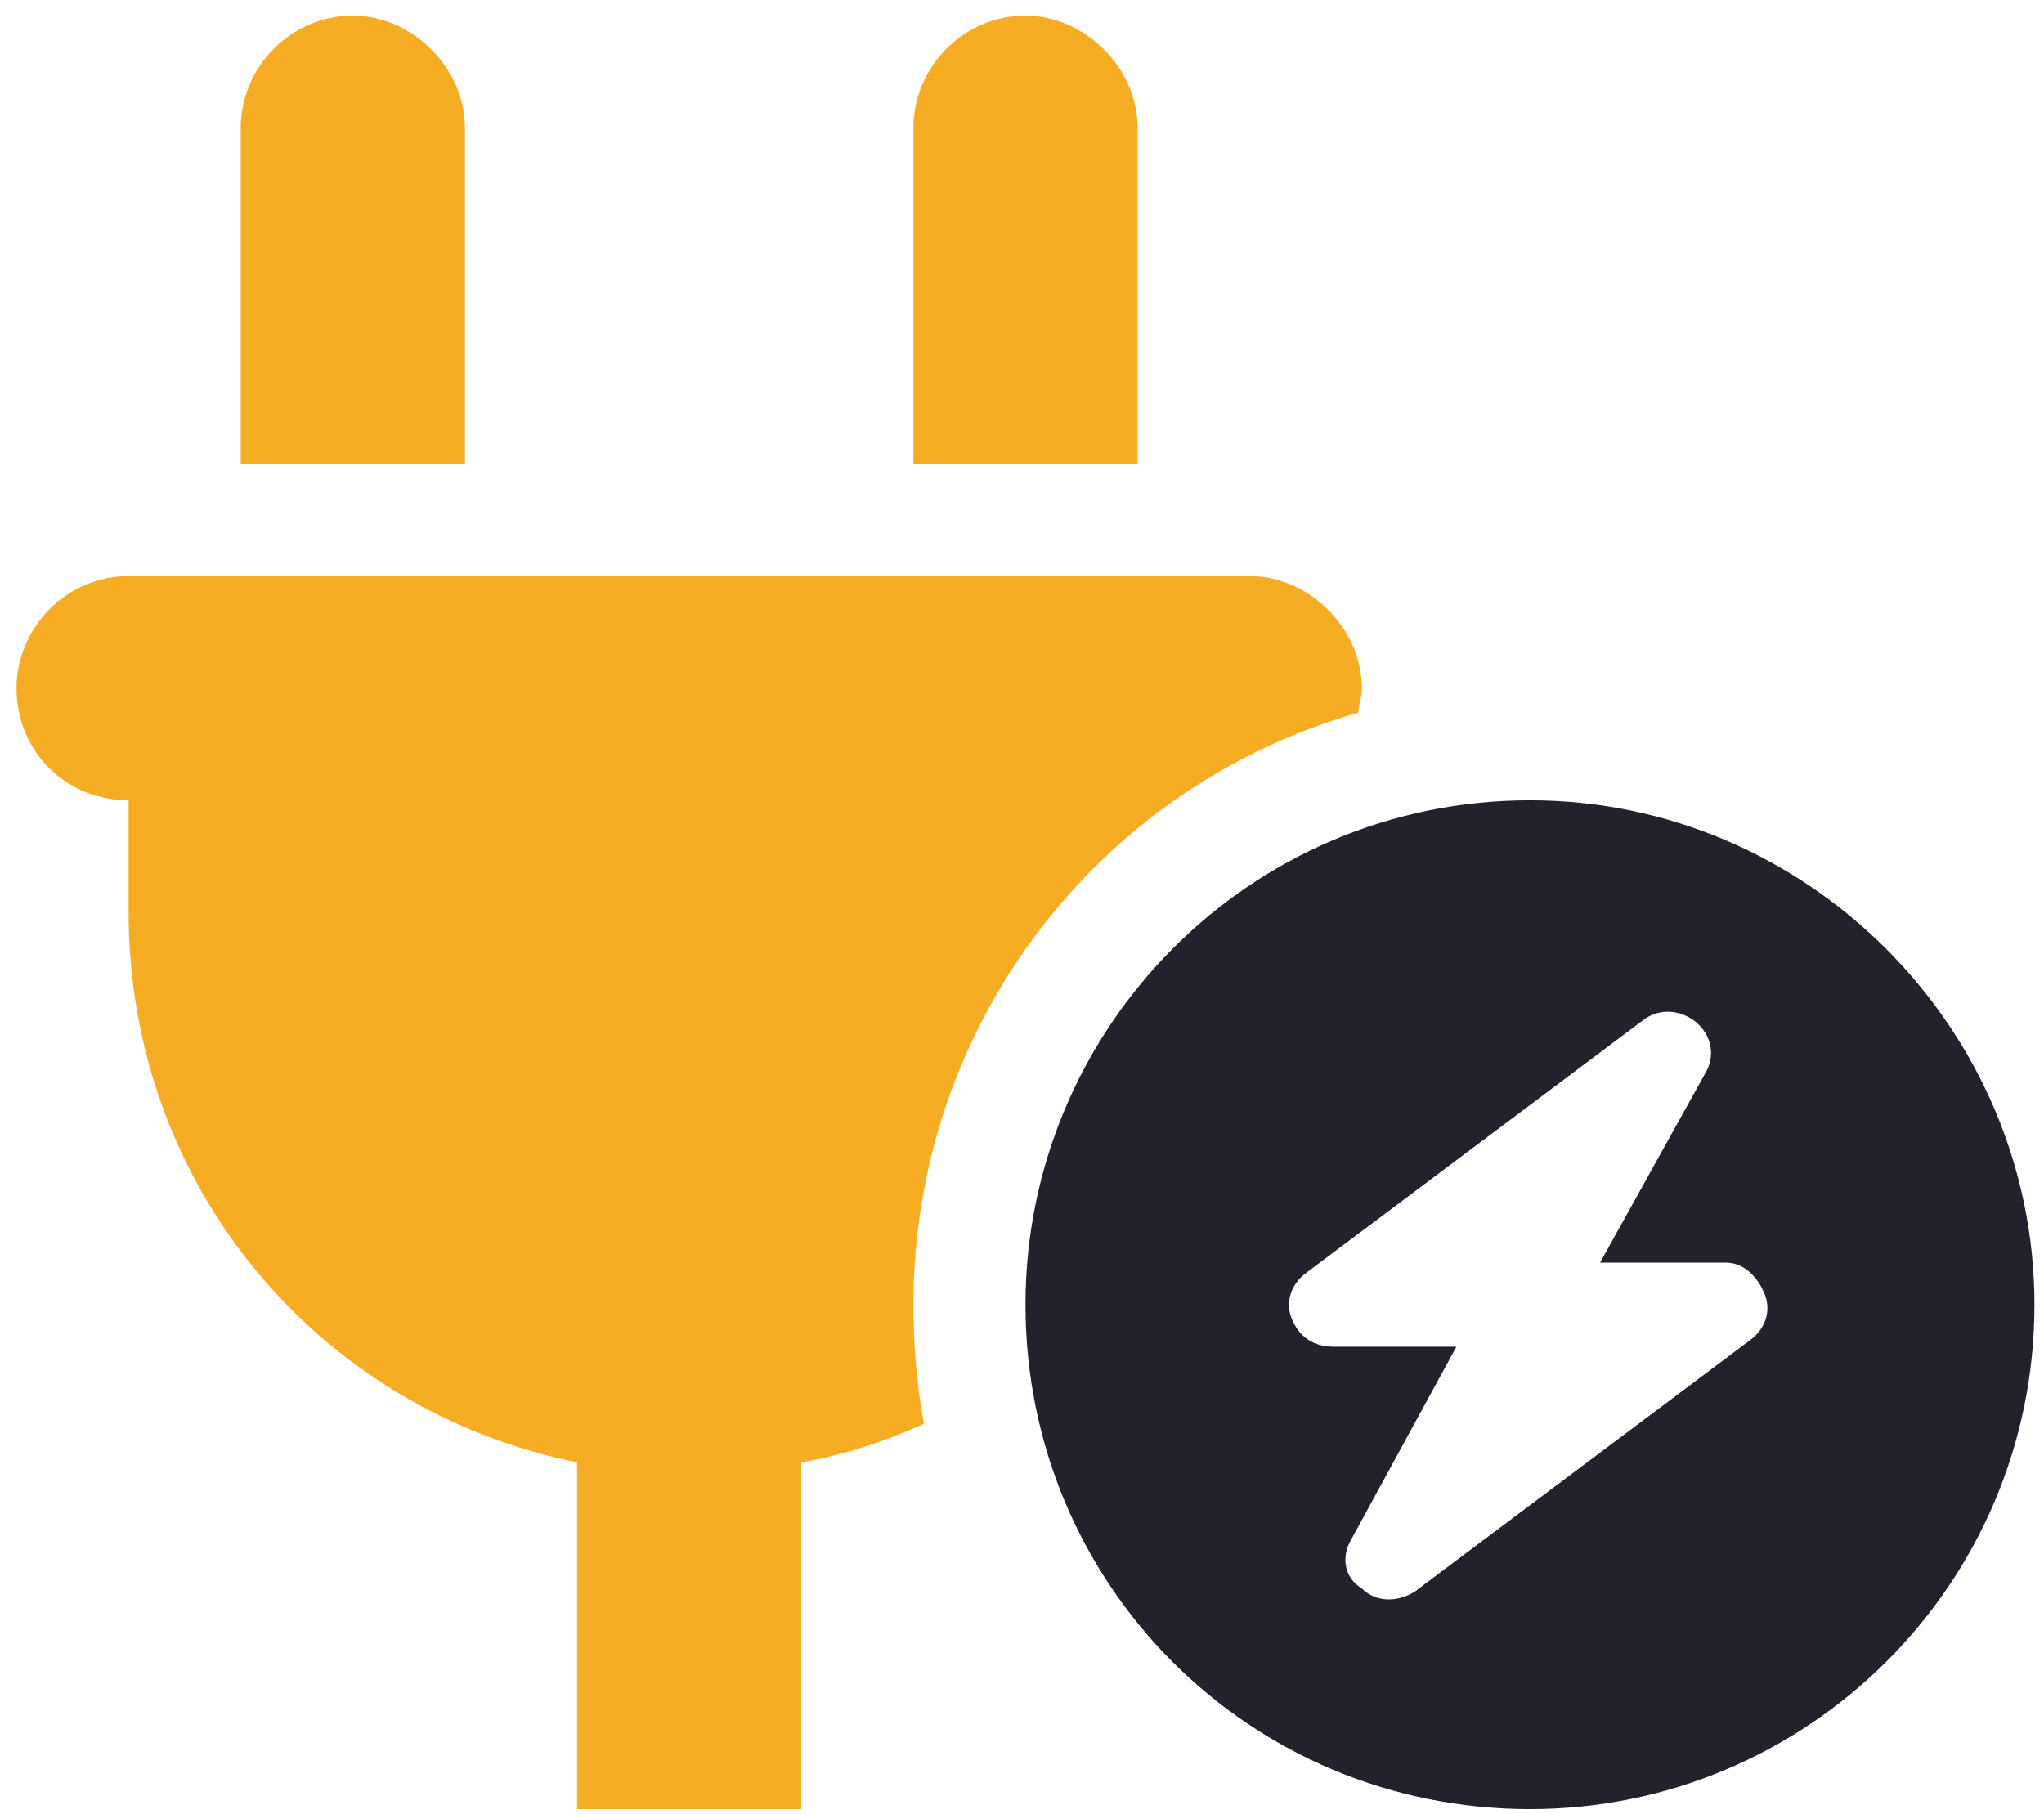
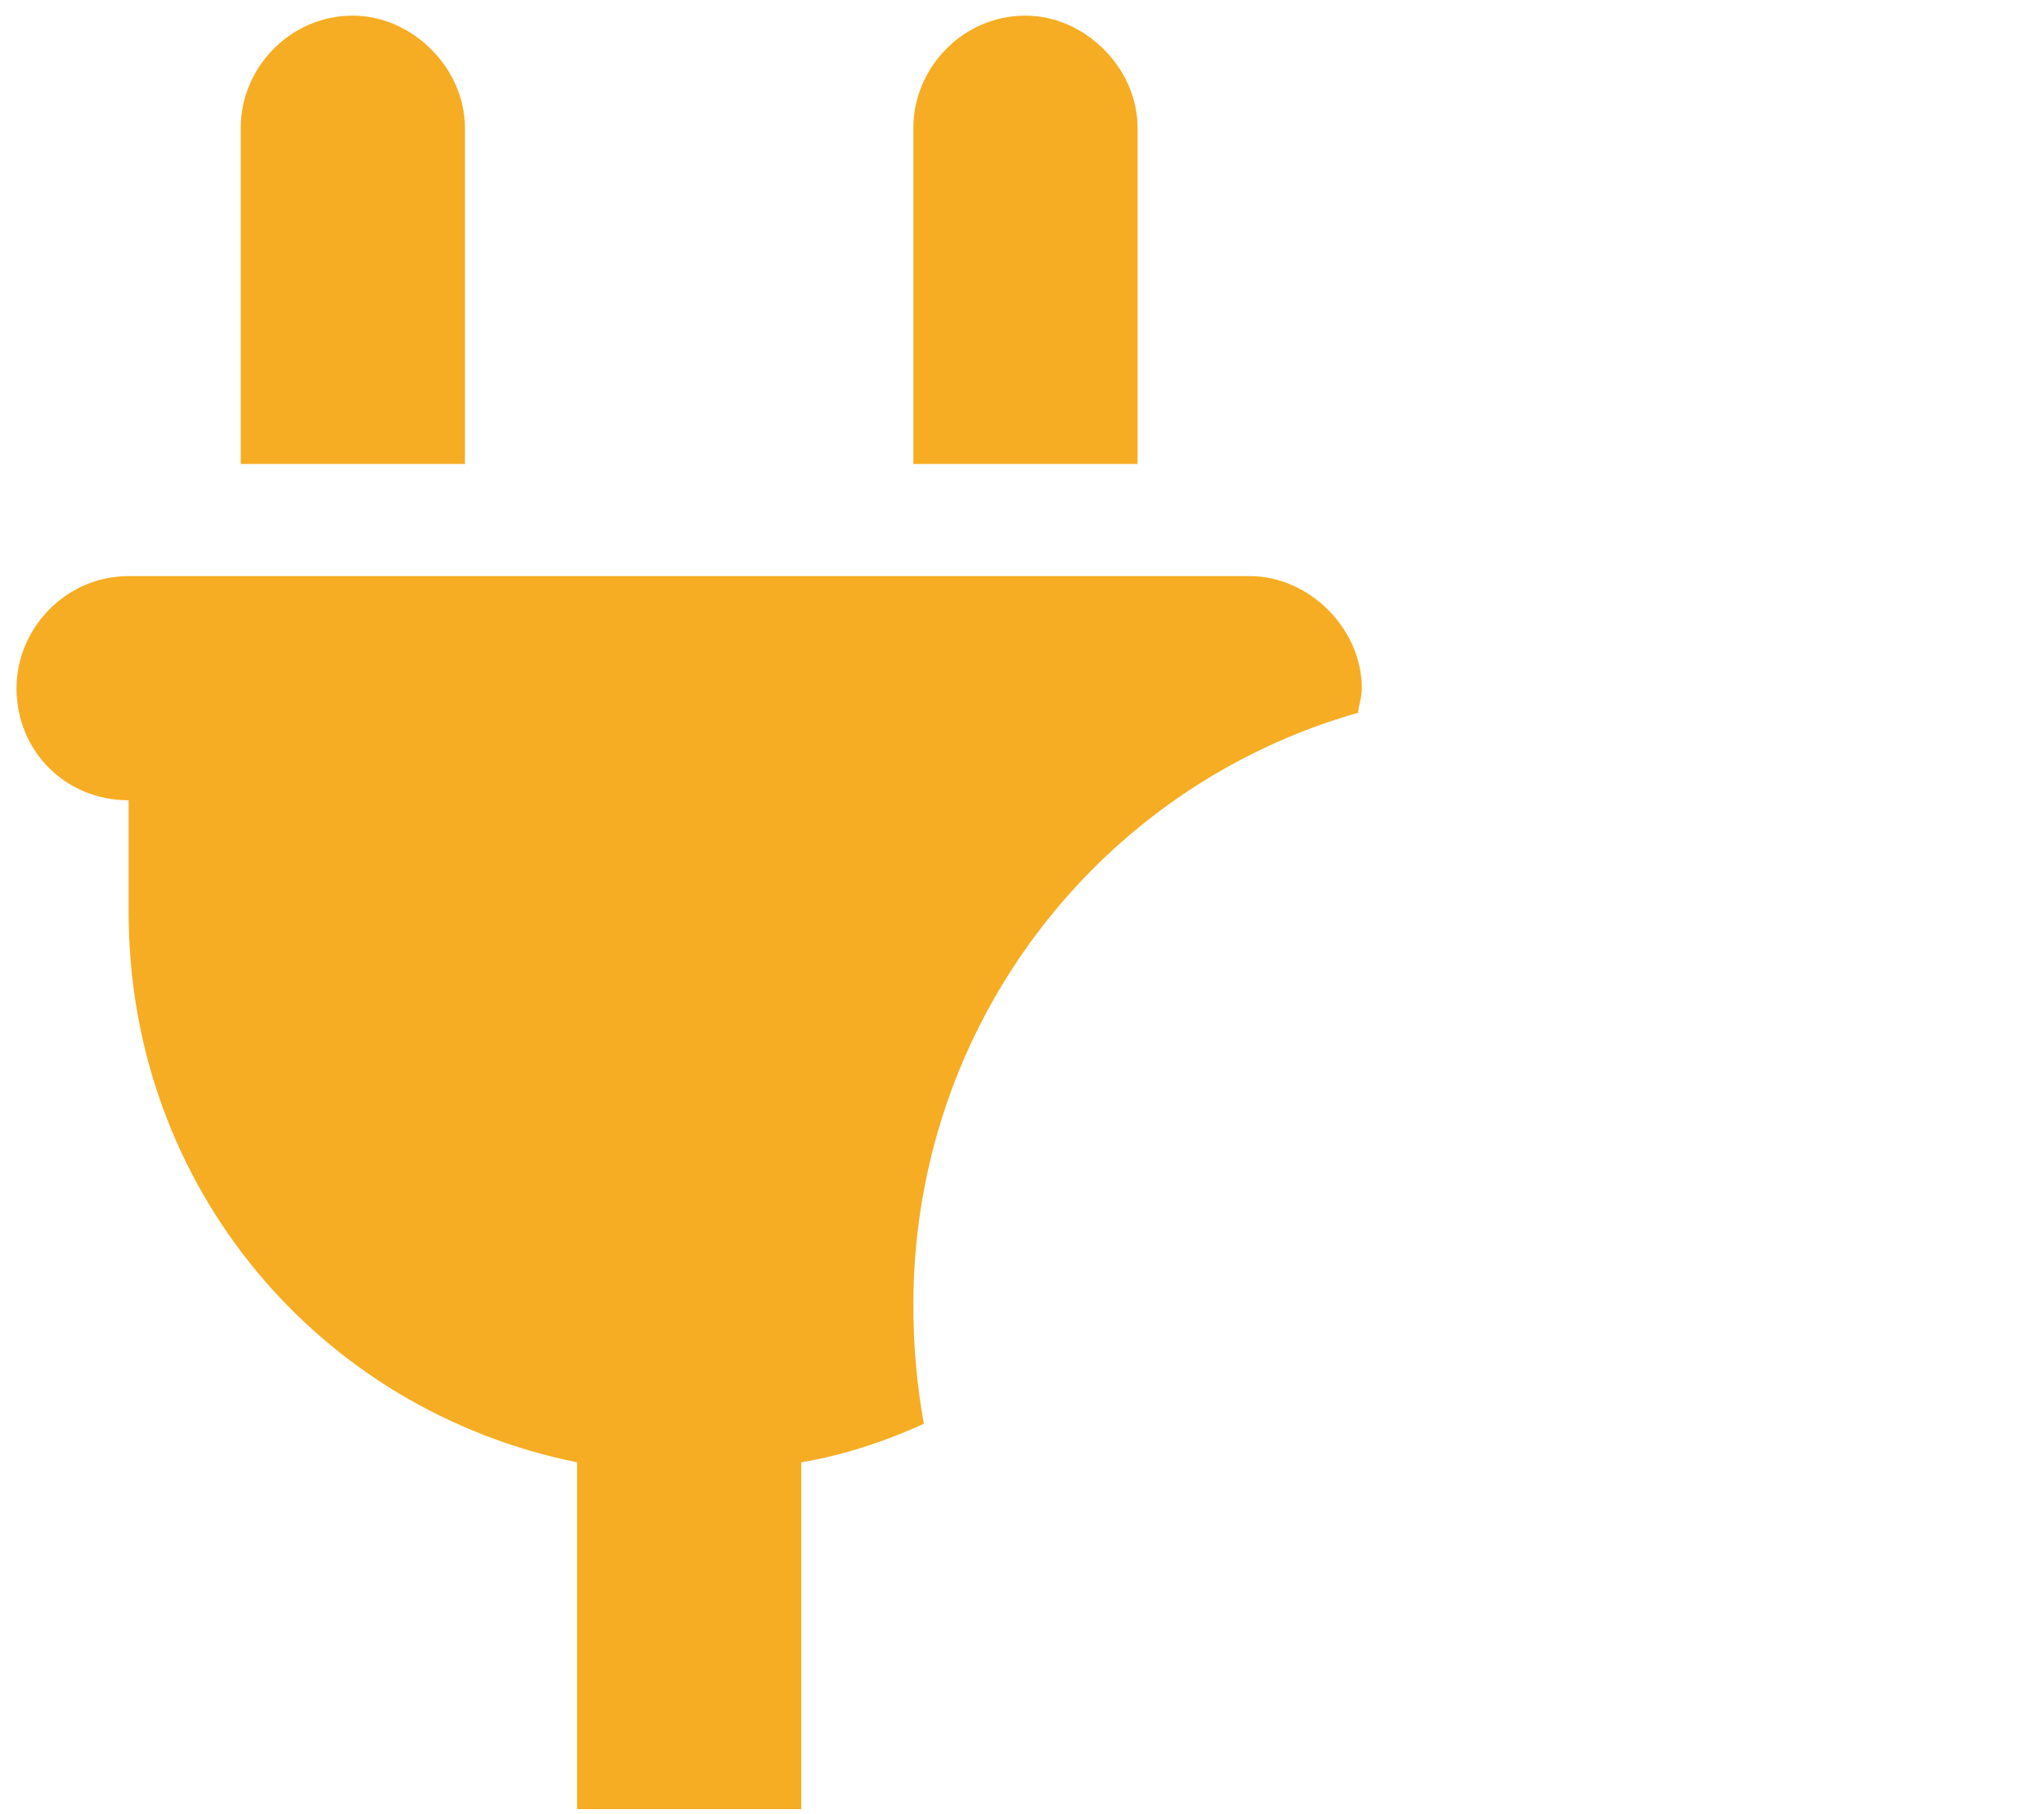
<svg xmlns="http://www.w3.org/2000/svg" width="98" height="87" viewBox="0 0 98 87" fill="none">
-   <path d="M97.542 62.562C97.542 76 86.624 86.75 73.355 86.75C59.917 86.75 49.167 76 49.167 62.562C49.167 49.293 59.917 38.375 73.355 38.375C86.624 38.375 97.542 49.293 97.542 62.562ZM81.753 51.477C82.257 50.637 82.089 49.629 81.249 48.957C80.577 48.453 79.569 48.285 78.73 48.957L62.605 61.051C61.933 61.555 61.597 62.395 61.933 63.234C62.269 64.074 62.94 64.578 63.948 64.578H69.827L64.788 73.816C64.284 74.656 64.452 75.664 65.292 76.168C65.964 76.84 66.972 76.84 67.811 76.336L83.936 64.242C84.608 63.738 84.944 62.898 84.608 62.059C84.272 61.219 83.601 60.547 82.761 60.547H76.714L81.753 51.477Z" fill="#23212B" />
  <path d="M22.292 22.25H11.542V6.125C11.542 3.27 13.894 0.75 16.917 0.75C19.773 0.75 22.292 3.27 22.292 6.125V22.25ZM54.542 22.25H43.792V6.125C43.792 3.27 46.144 0.75 49.167 0.75C52.023 0.75 54.542 3.27 54.542 6.125V22.25ZM0.792 33C0.792 30.145 3.144 27.625 6.167 27.625H59.917C62.773 27.625 65.292 30.145 65.292 33C65.292 33.504 65.124 33.84 65.124 34.176C52.694 37.703 43.792 49.125 43.792 62.562C43.792 64.578 43.96 66.426 44.296 68.273C42.448 69.113 40.433 69.785 38.417 70.121V86.75H27.667V70.121C15.237 67.602 6.167 56.852 6.167 43.75V38.375C3.144 38.375 0.792 36.023 0.792 33Z" fill="#F6AD23" />
</svg>